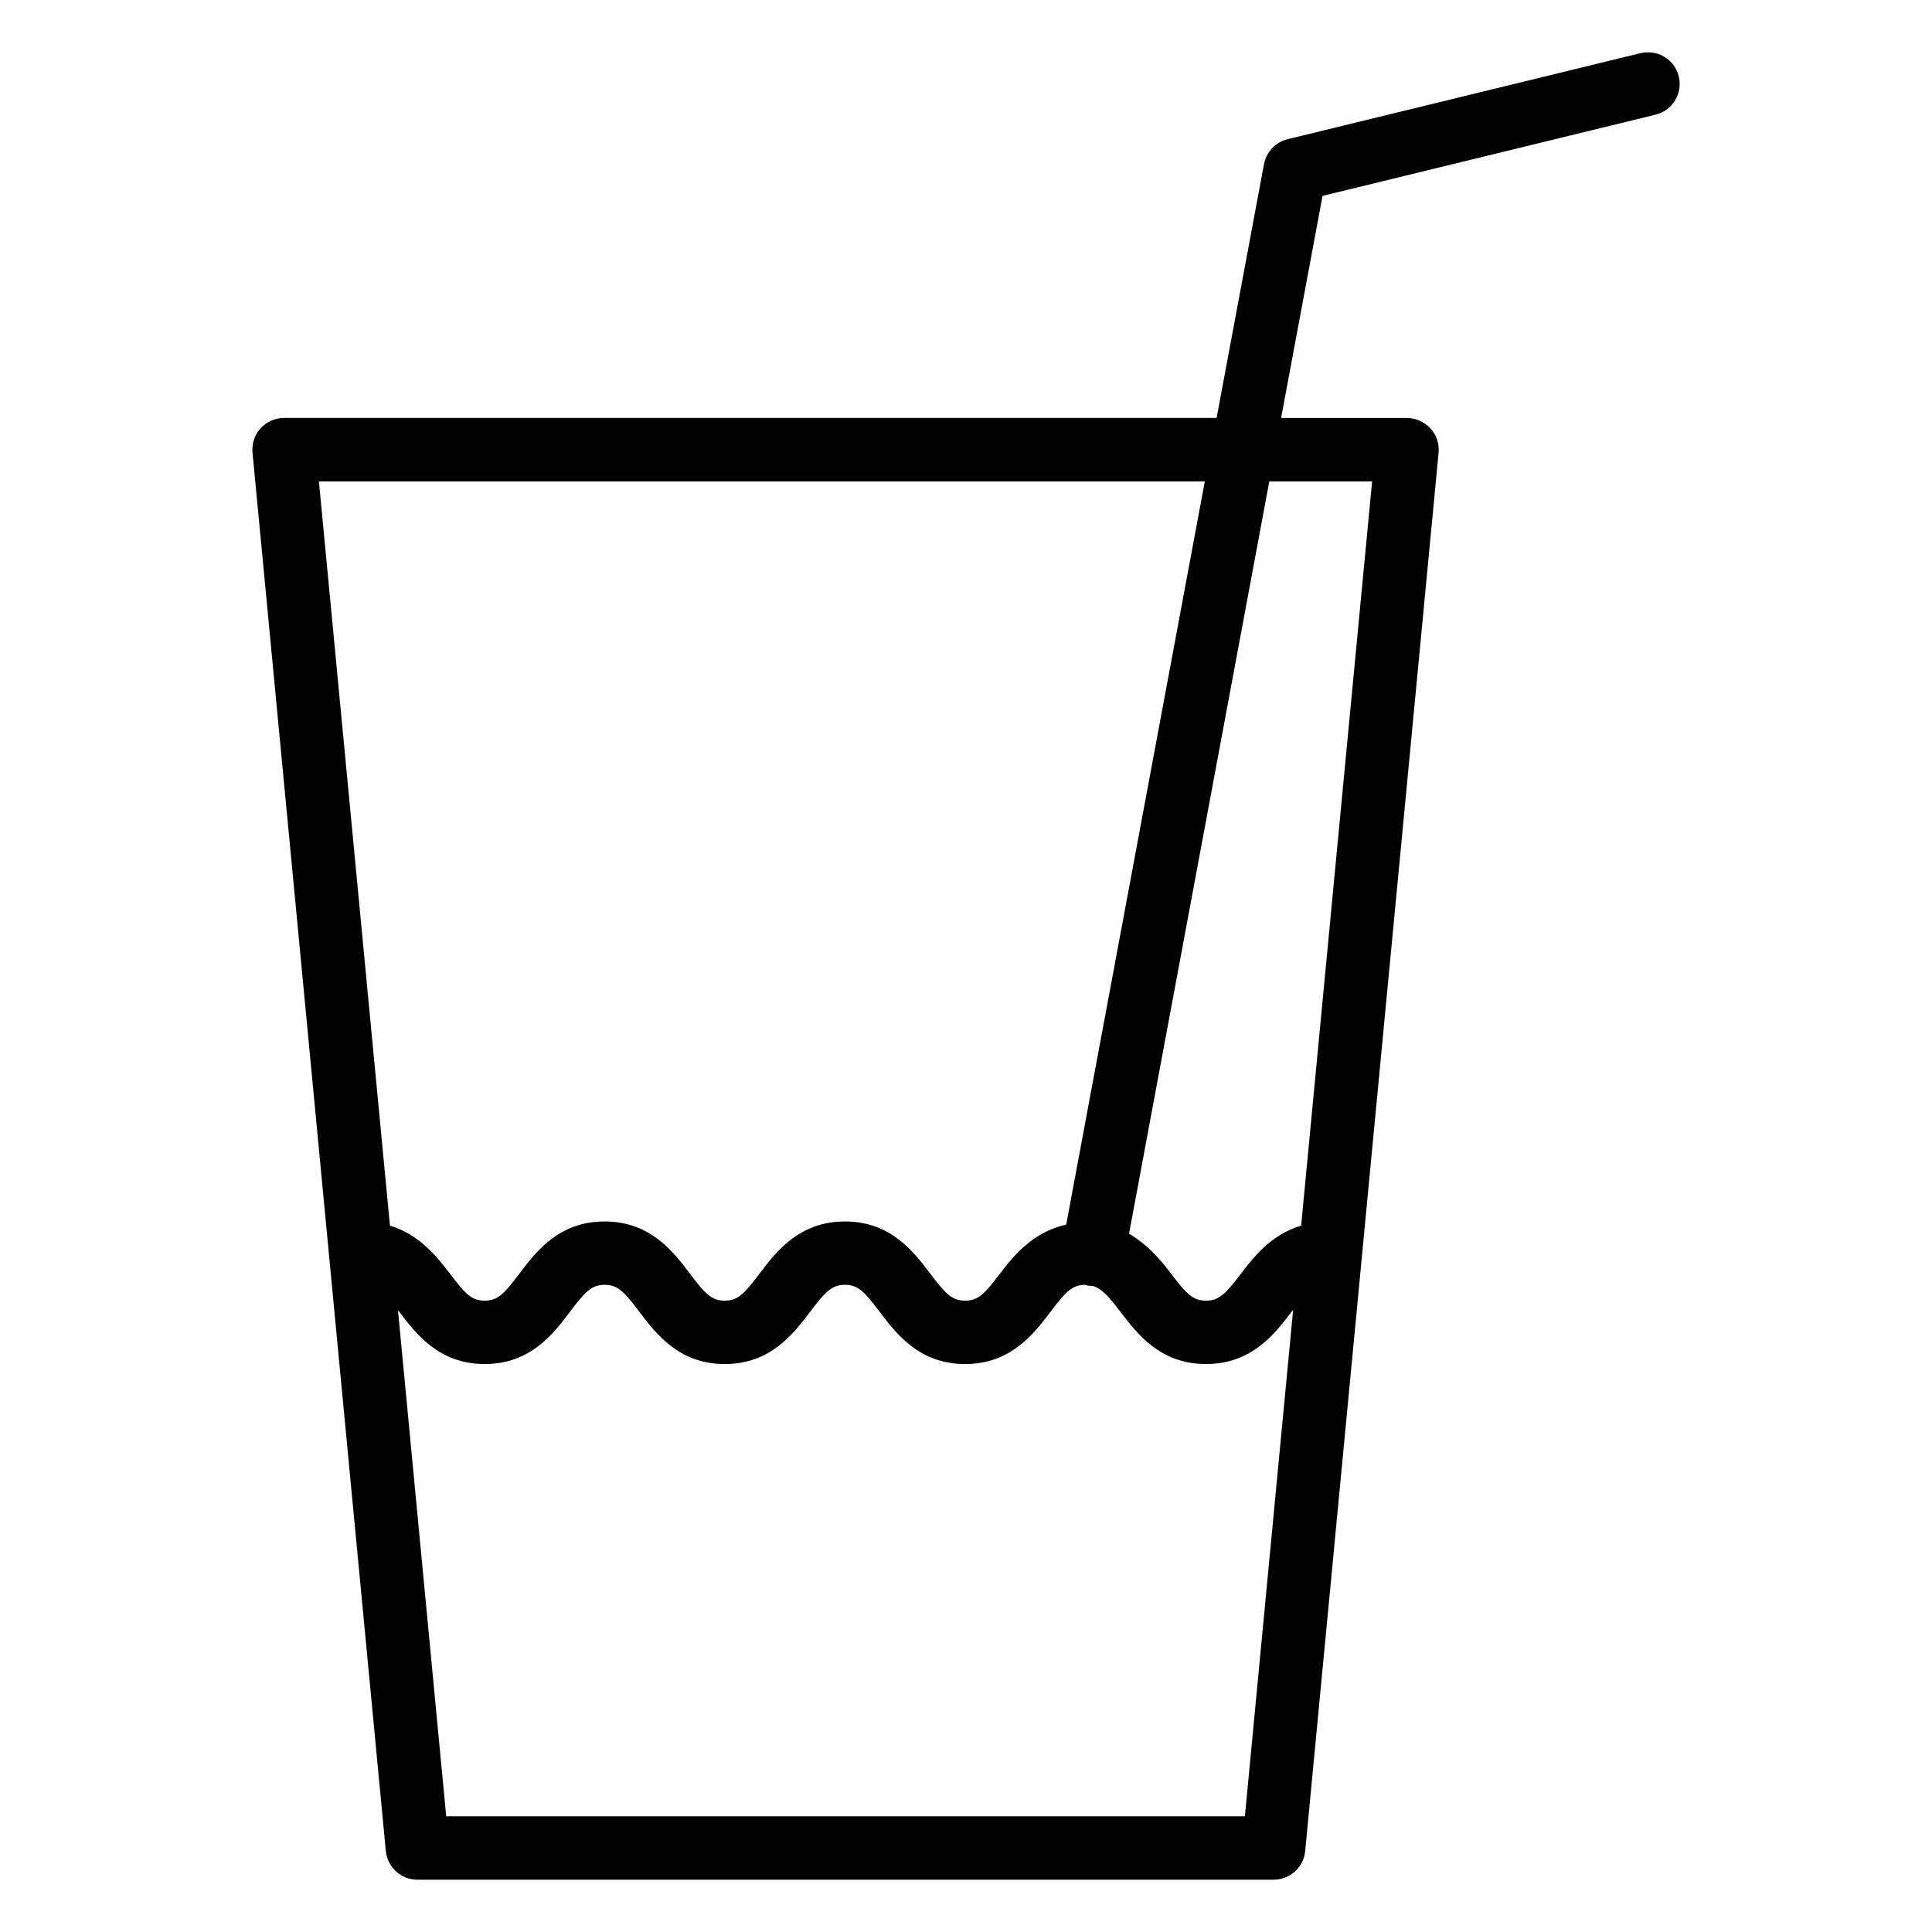
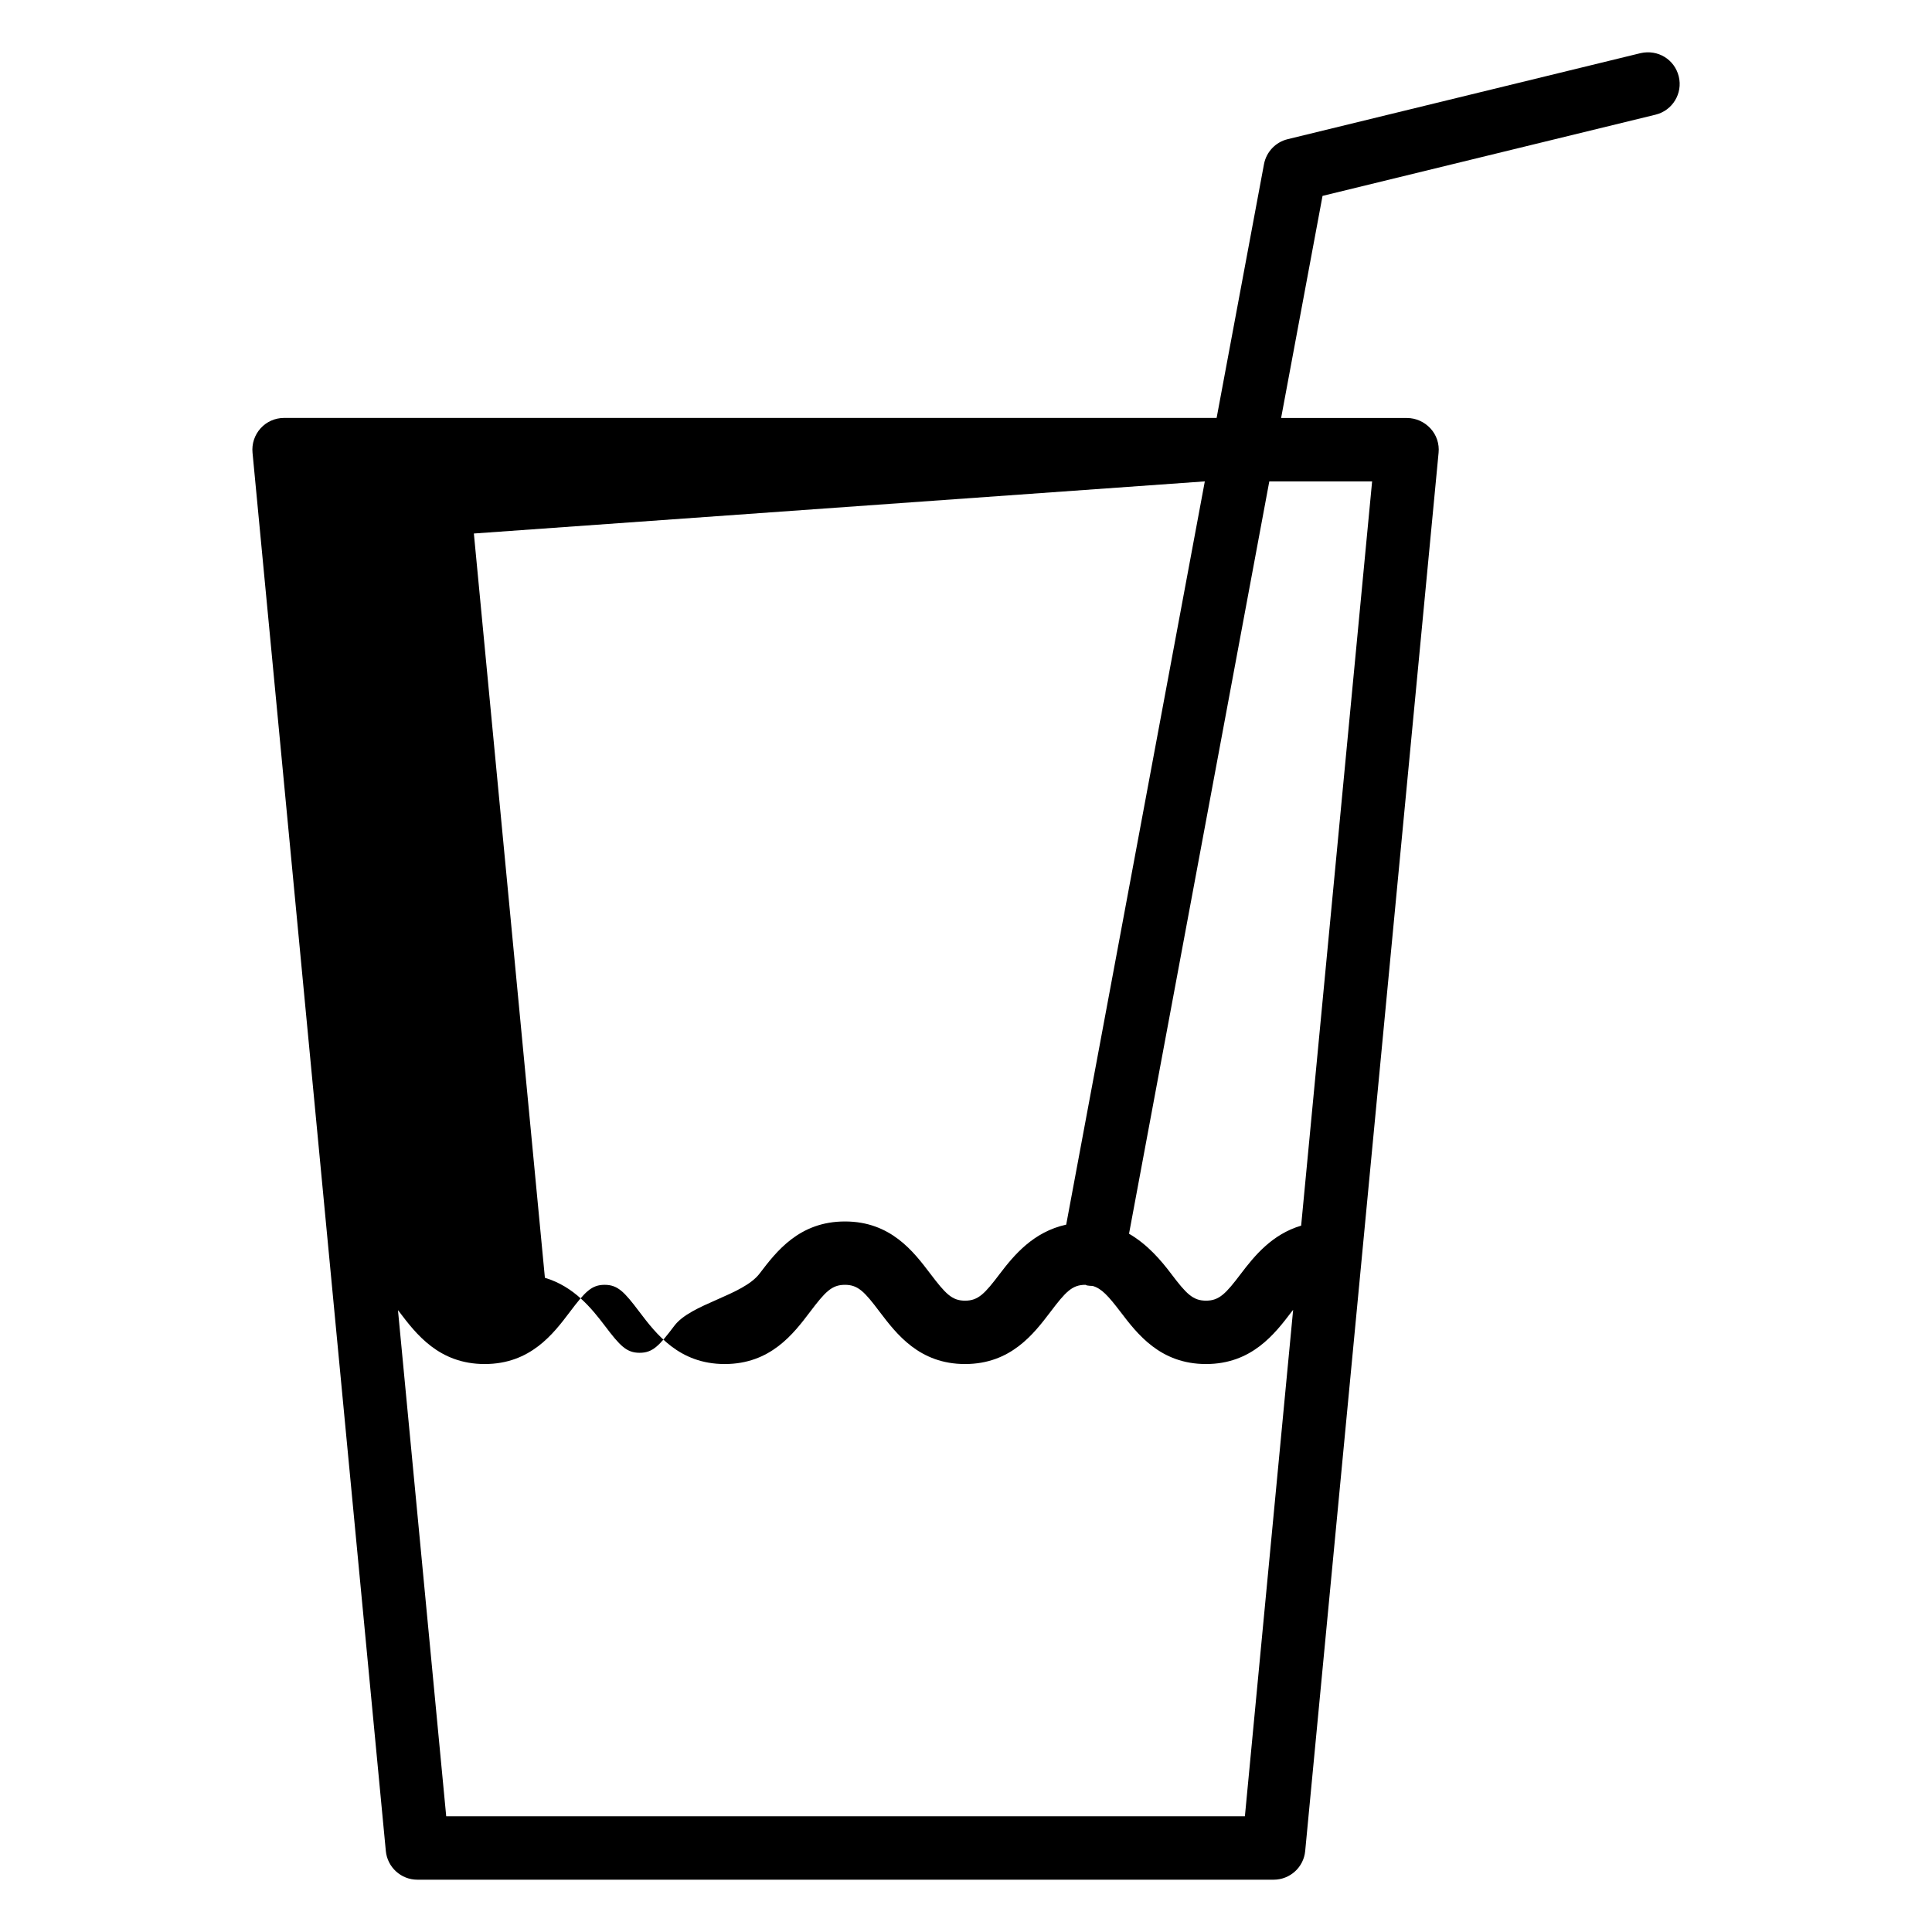
<svg xmlns="http://www.w3.org/2000/svg" fill="#000000" width="800px" height="800px" version="1.1" viewBox="144 144 512 512">
-   <path d="m588.89 164.26c-1.113-4.492-5.5-7.223-10.141-6.172l-93.5 22.797c-3.211 0.777-5.668 3.379-6.277 6.613l-12.555 67.258h-247.14c-2.371 0-4.617 0.988-6.215 2.75-1.594 1.766-2.371 4.113-2.141 6.465l35.328 370.57c0.418 4.305 4.031 7.598 8.355 7.598h226.93c4.324 0 7.957-3.297 8.355-7.598l35.352-370.57c0.23-2.352-0.547-4.703-2.164-6.445-1.617-1.742-3.863-2.75-6.215-2.75h-33.355l10.98-58.863 88.23-21.516c4.512-1.09 7.281-5.644 6.172-10.137zm-125.6 107.31-36.734 196.97c-8.691 1.91-13.812 8.062-17.551 12.973-4.031 5.332-5.75 7.18-9.258 7.18-3.484 0-5.184-1.848-9.215-7.16-4.43-5.836-10.477-13.832-22.609-13.832s-18.199 7.996-22.629 13.812c-4.031 5.332-5.75 7.18-9.238 7.18-3.484 0-5.207-1.848-9.215-7.16-4.43-5.836-10.496-13.832-22.609-13.832s-18.18 7.996-22.586 13.832c-4.008 5.312-5.731 7.16-9.195 7.16-3.484 0-5.207-1.848-9.238-7.18-3.504-4.598-8.145-10.391-15.871-12.699l-18.824-197.24zm10.621 353.76h-211.66l-12.785-134.12c0.125 0.168 0.211 0.273 0.355 0.441 4.43 5.836 10.496 13.832 22.629 13.832 12.133 0 18.18-7.996 22.586-13.832 4.008-5.312 5.731-7.16 9.195-7.16 3.484 0 5.207 1.848 9.215 7.16 4.43 5.836 10.496 13.832 22.609 13.832 12.133 0 18.199-7.996 22.609-13.812 4.031-5.332 5.75-7.18 9.258-7.18 3.484 0 5.207 1.848 9.215 7.18 4.43 5.816 10.477 13.812 22.609 13.812 12.133 0 18.199-7.996 22.629-13.812 4.031-5.332 5.75-7.18 9.258-7.18 0.02 0 0.043 0.02 0.082 0.02 0.125 0.043 0.23 0.125 0.379 0.148 0.484 0.082 0.965 0.125 1.449 0.125 2.371 0.652 4.156 2.625 7.41 6.887 4.43 5.816 10.516 13.812 22.652 13.812 12.133 0 18.223-7.996 22.652-13.812 0.168-0.211 0.273-0.336 0.441-0.547zm33.715-353.76-18.809 197.24c-7.746 2.289-12.426 8.082-15.934 12.699-4.031 5.332-5.773 7.18-9.277 7.18-3.504 0-5.246-1.848-9.277-7.18-2.688-3.547-6.215-7.703-11.125-10.559l37.176-199.38z" />
+   <path d="m588.89 164.26c-1.113-4.492-5.5-7.223-10.141-6.172l-93.5 22.797c-3.211 0.777-5.668 3.379-6.277 6.613l-12.555 67.258h-247.14c-2.371 0-4.617 0.988-6.215 2.75-1.594 1.766-2.371 4.113-2.141 6.465l35.328 370.57c0.418 4.305 4.031 7.598 8.355 7.598h226.93c4.324 0 7.957-3.297 8.355-7.598l35.352-370.57c0.23-2.352-0.547-4.703-2.164-6.445-1.617-1.742-3.863-2.75-6.215-2.75h-33.355l10.98-58.863 88.23-21.516c4.512-1.09 7.281-5.644 6.172-10.137zm-125.6 107.31-36.734 196.97c-8.691 1.91-13.812 8.062-17.551 12.973-4.031 5.332-5.75 7.18-9.258 7.18-3.484 0-5.184-1.848-9.215-7.16-4.43-5.836-10.477-13.832-22.609-13.832s-18.199 7.996-22.629 13.812s-18.18 7.996-22.586 13.832c-4.008 5.312-5.731 7.16-9.195 7.16-3.484 0-5.207-1.848-9.238-7.18-3.504-4.598-8.145-10.391-15.871-12.699l-18.824-197.24zm10.621 353.76h-211.66l-12.785-134.12c0.125 0.168 0.211 0.273 0.355 0.441 4.43 5.836 10.496 13.832 22.629 13.832 12.133 0 18.18-7.996 22.586-13.832 4.008-5.312 5.731-7.16 9.195-7.16 3.484 0 5.207 1.848 9.215 7.16 4.43 5.836 10.496 13.832 22.609 13.832 12.133 0 18.199-7.996 22.609-13.812 4.031-5.332 5.75-7.18 9.258-7.18 3.484 0 5.207 1.848 9.215 7.18 4.43 5.816 10.477 13.812 22.609 13.812 12.133 0 18.199-7.996 22.629-13.812 4.031-5.332 5.75-7.18 9.258-7.18 0.02 0 0.043 0.02 0.082 0.02 0.125 0.043 0.23 0.125 0.379 0.148 0.484 0.082 0.965 0.125 1.449 0.125 2.371 0.652 4.156 2.625 7.41 6.887 4.43 5.816 10.516 13.812 22.652 13.812 12.133 0 18.223-7.996 22.652-13.812 0.168-0.211 0.273-0.336 0.441-0.547zm33.715-353.76-18.809 197.24c-7.746 2.289-12.426 8.082-15.934 12.699-4.031 5.332-5.773 7.18-9.277 7.18-3.504 0-5.246-1.848-9.277-7.18-2.688-3.547-6.215-7.703-11.125-10.559l37.176-199.38z" />
</svg>